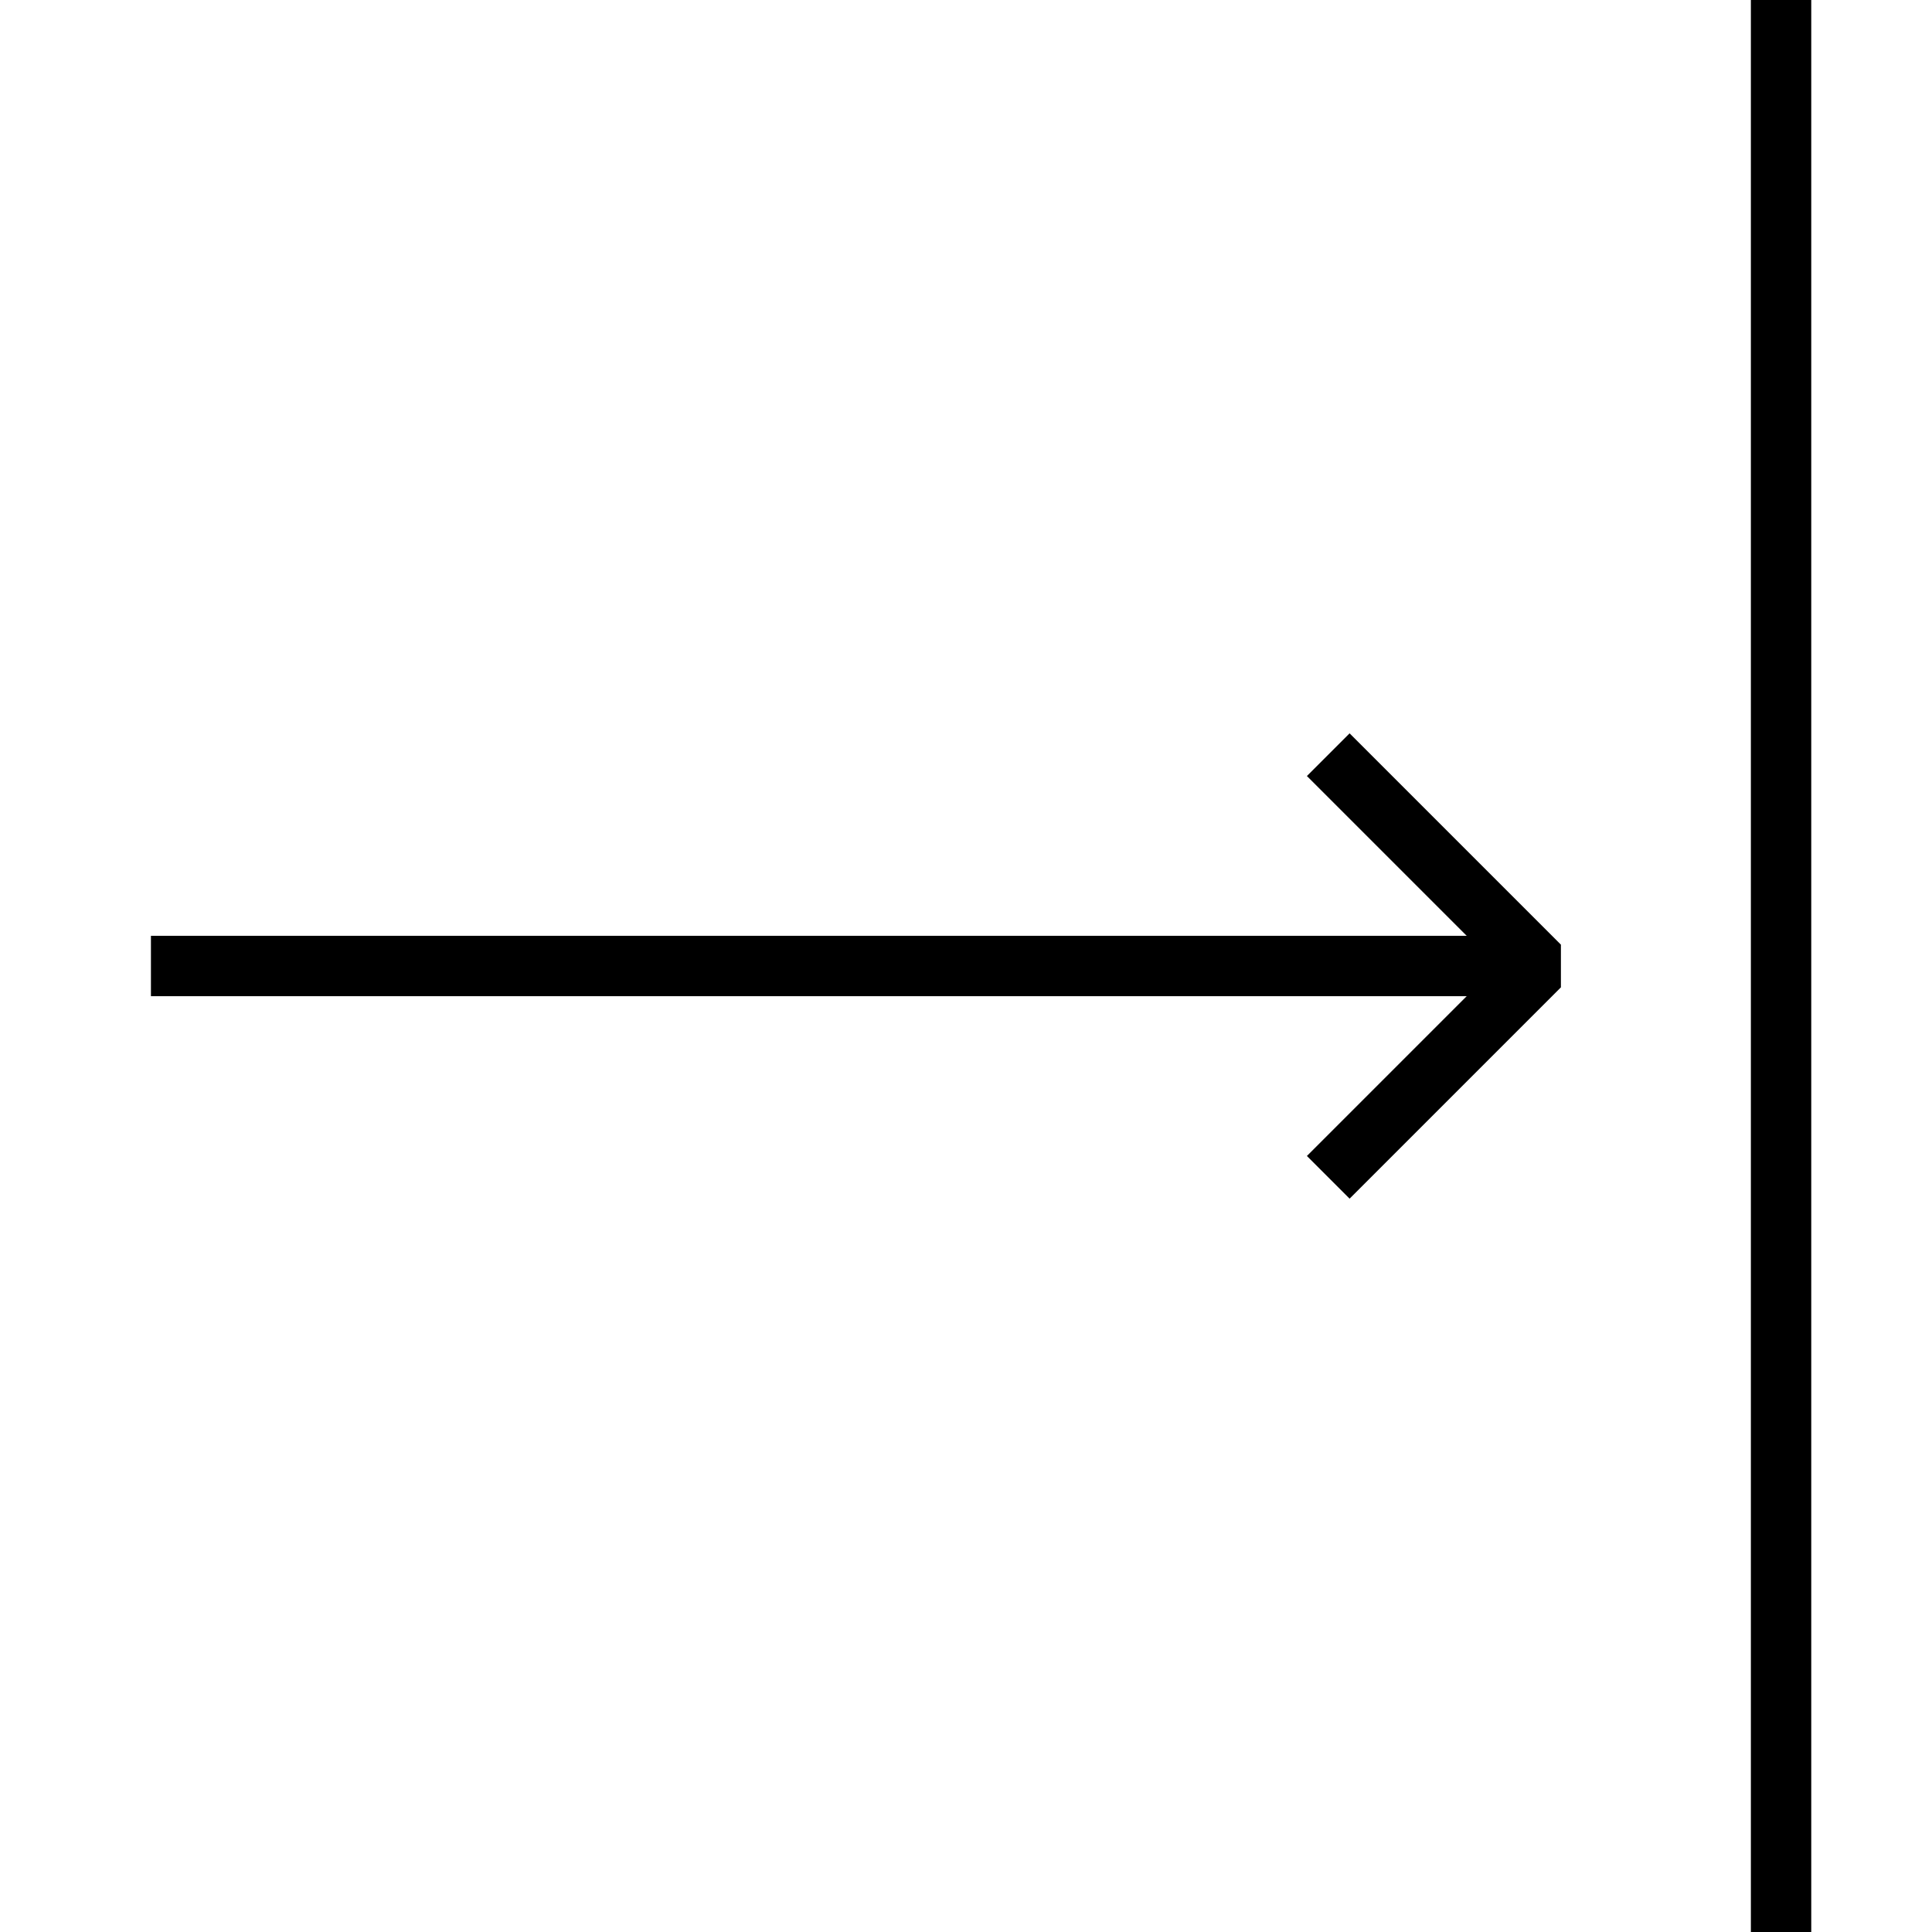
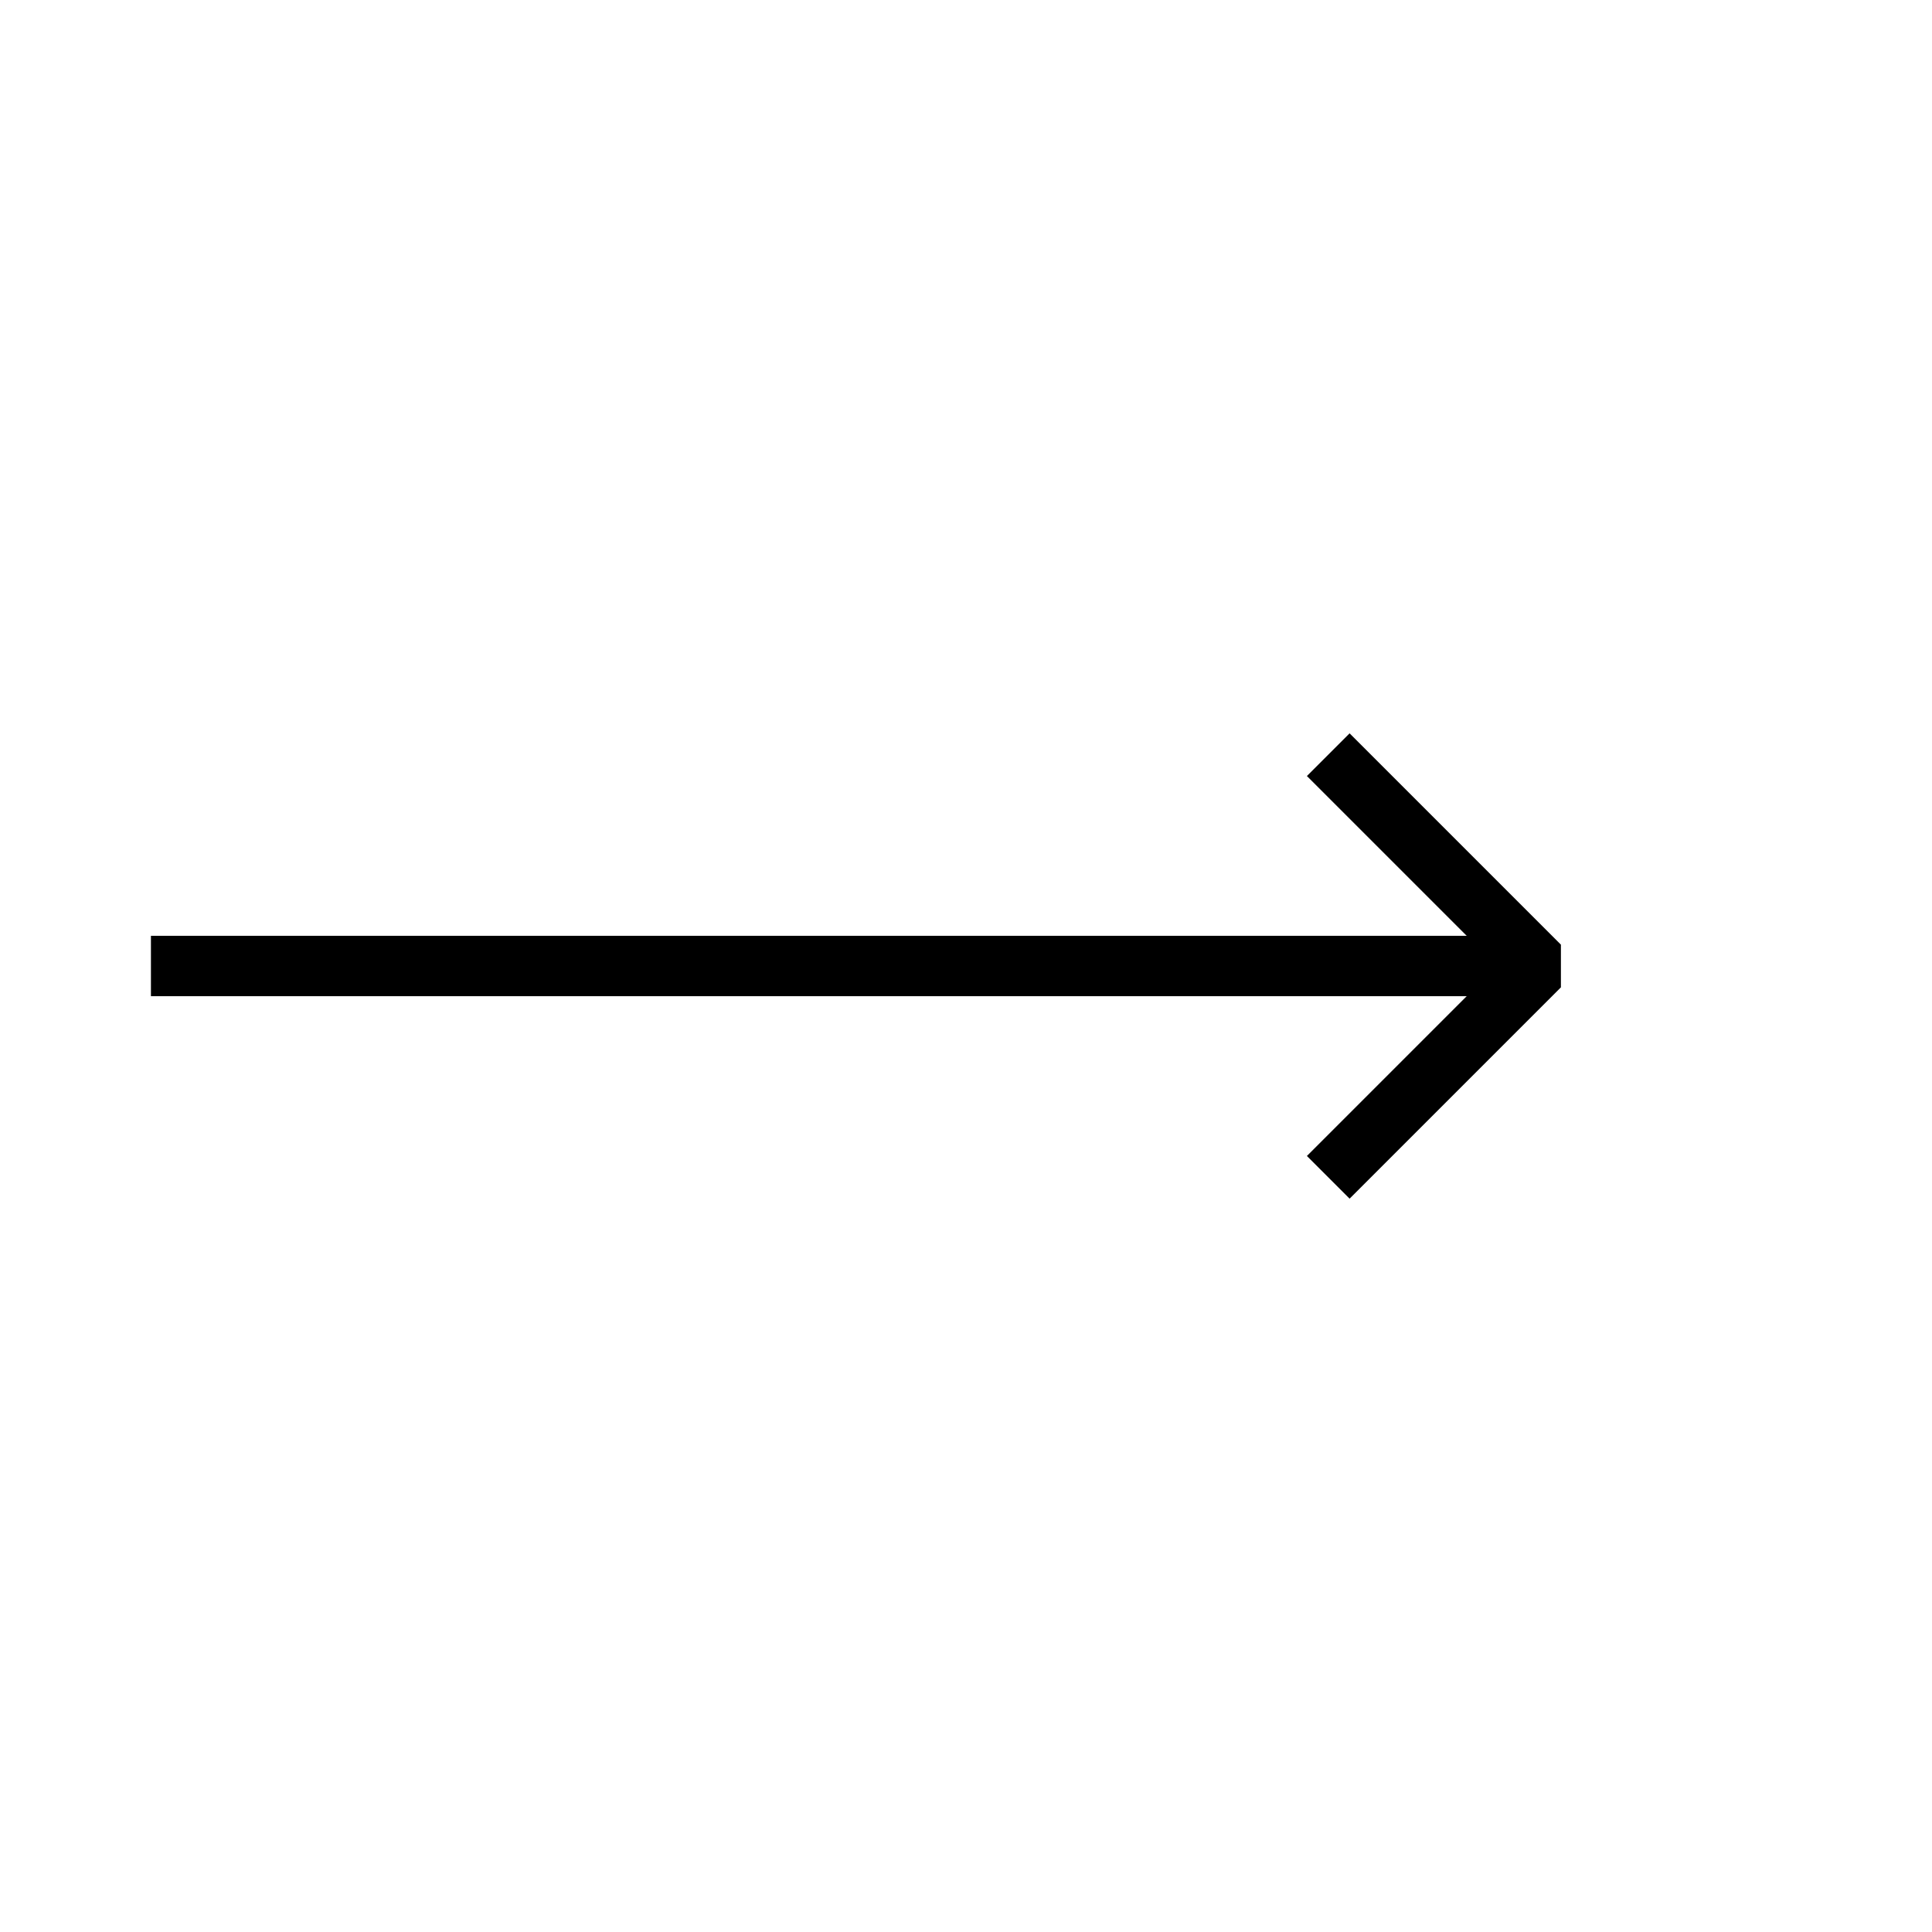
<svg xmlns="http://www.w3.org/2000/svg" version="1.1" id="Layer_1" x="0px" y="0px" width="64px" height="64px" viewBox="0 0 64 64" enable-background="new 0 0 64 64" xml:space="preserve">
  <polyline fill="none" stroke="#000000" stroke-width="2" stroke-linejoin="bevel" stroke-miterlimit="10" points="44,39 51,32   44,25 " />
  <polyline fill="none" stroke="#000000" stroke-width="2" stroke-miterlimit="10" points="51,32 39,32 5,32 " />
-   <line fill="none" stroke="#000000" stroke-width="2" stroke-miterlimit="10" x1="59" y1="0" x2="59" y2="64" />
</svg>